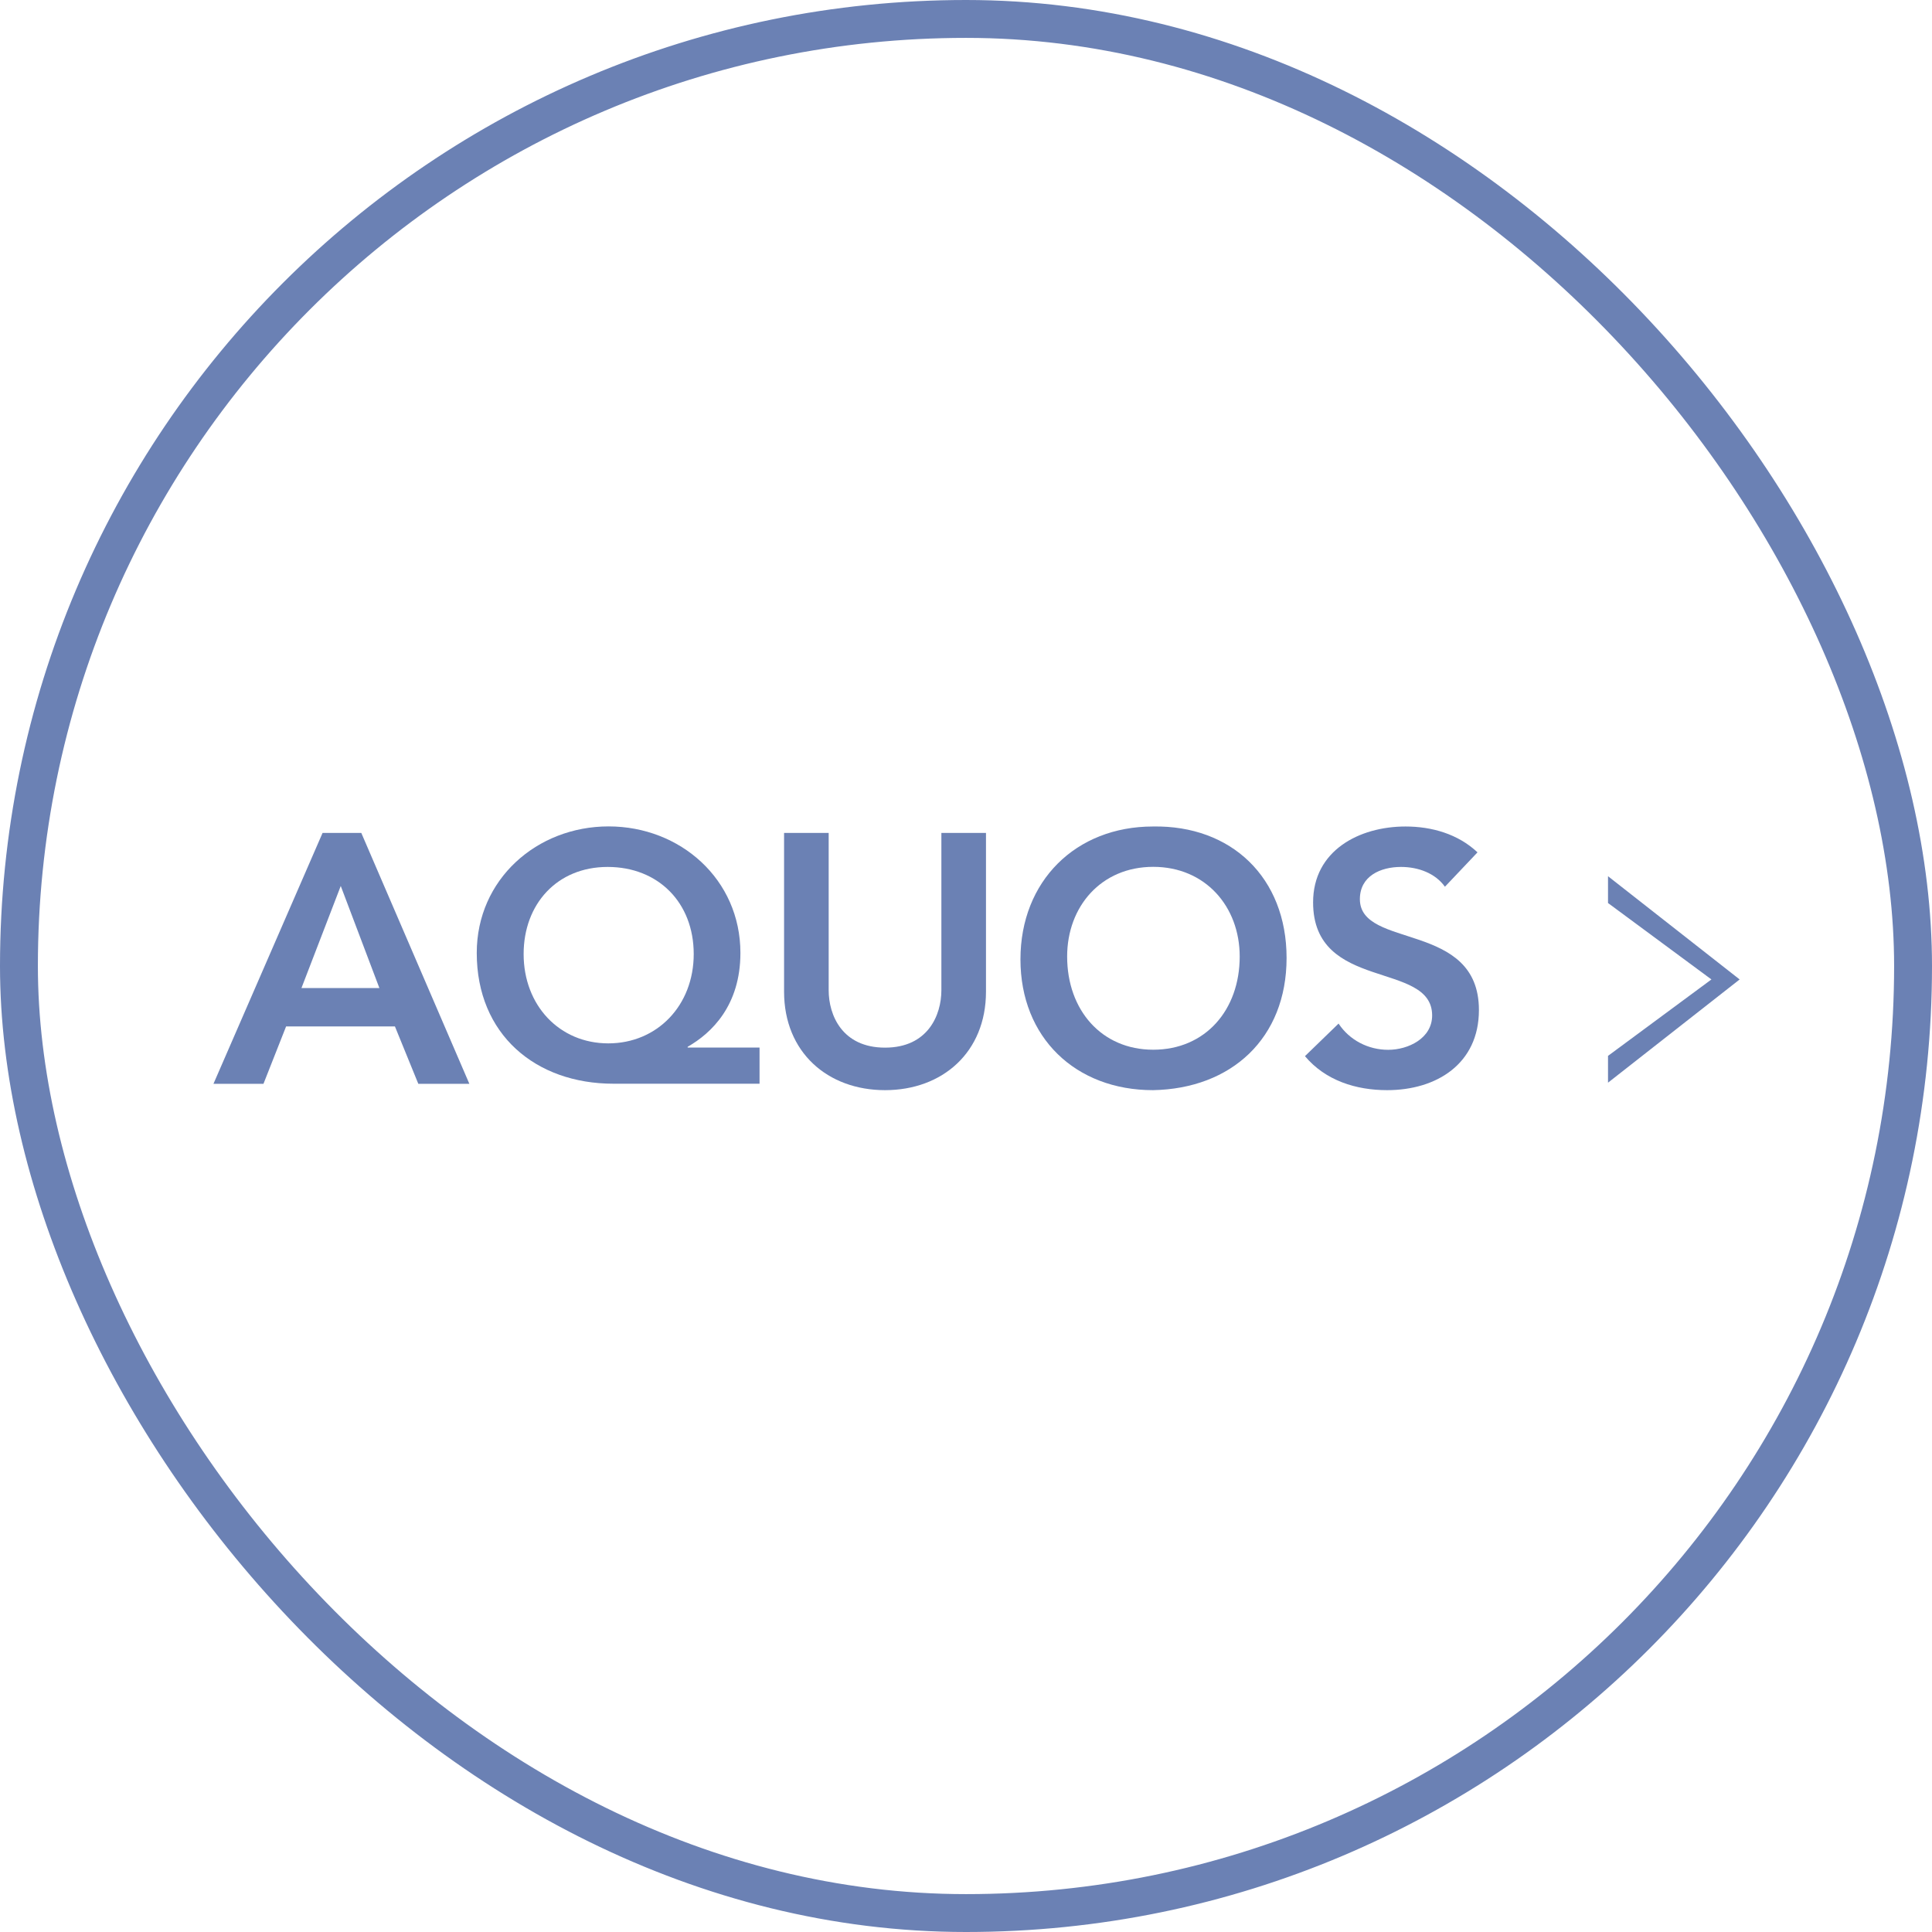
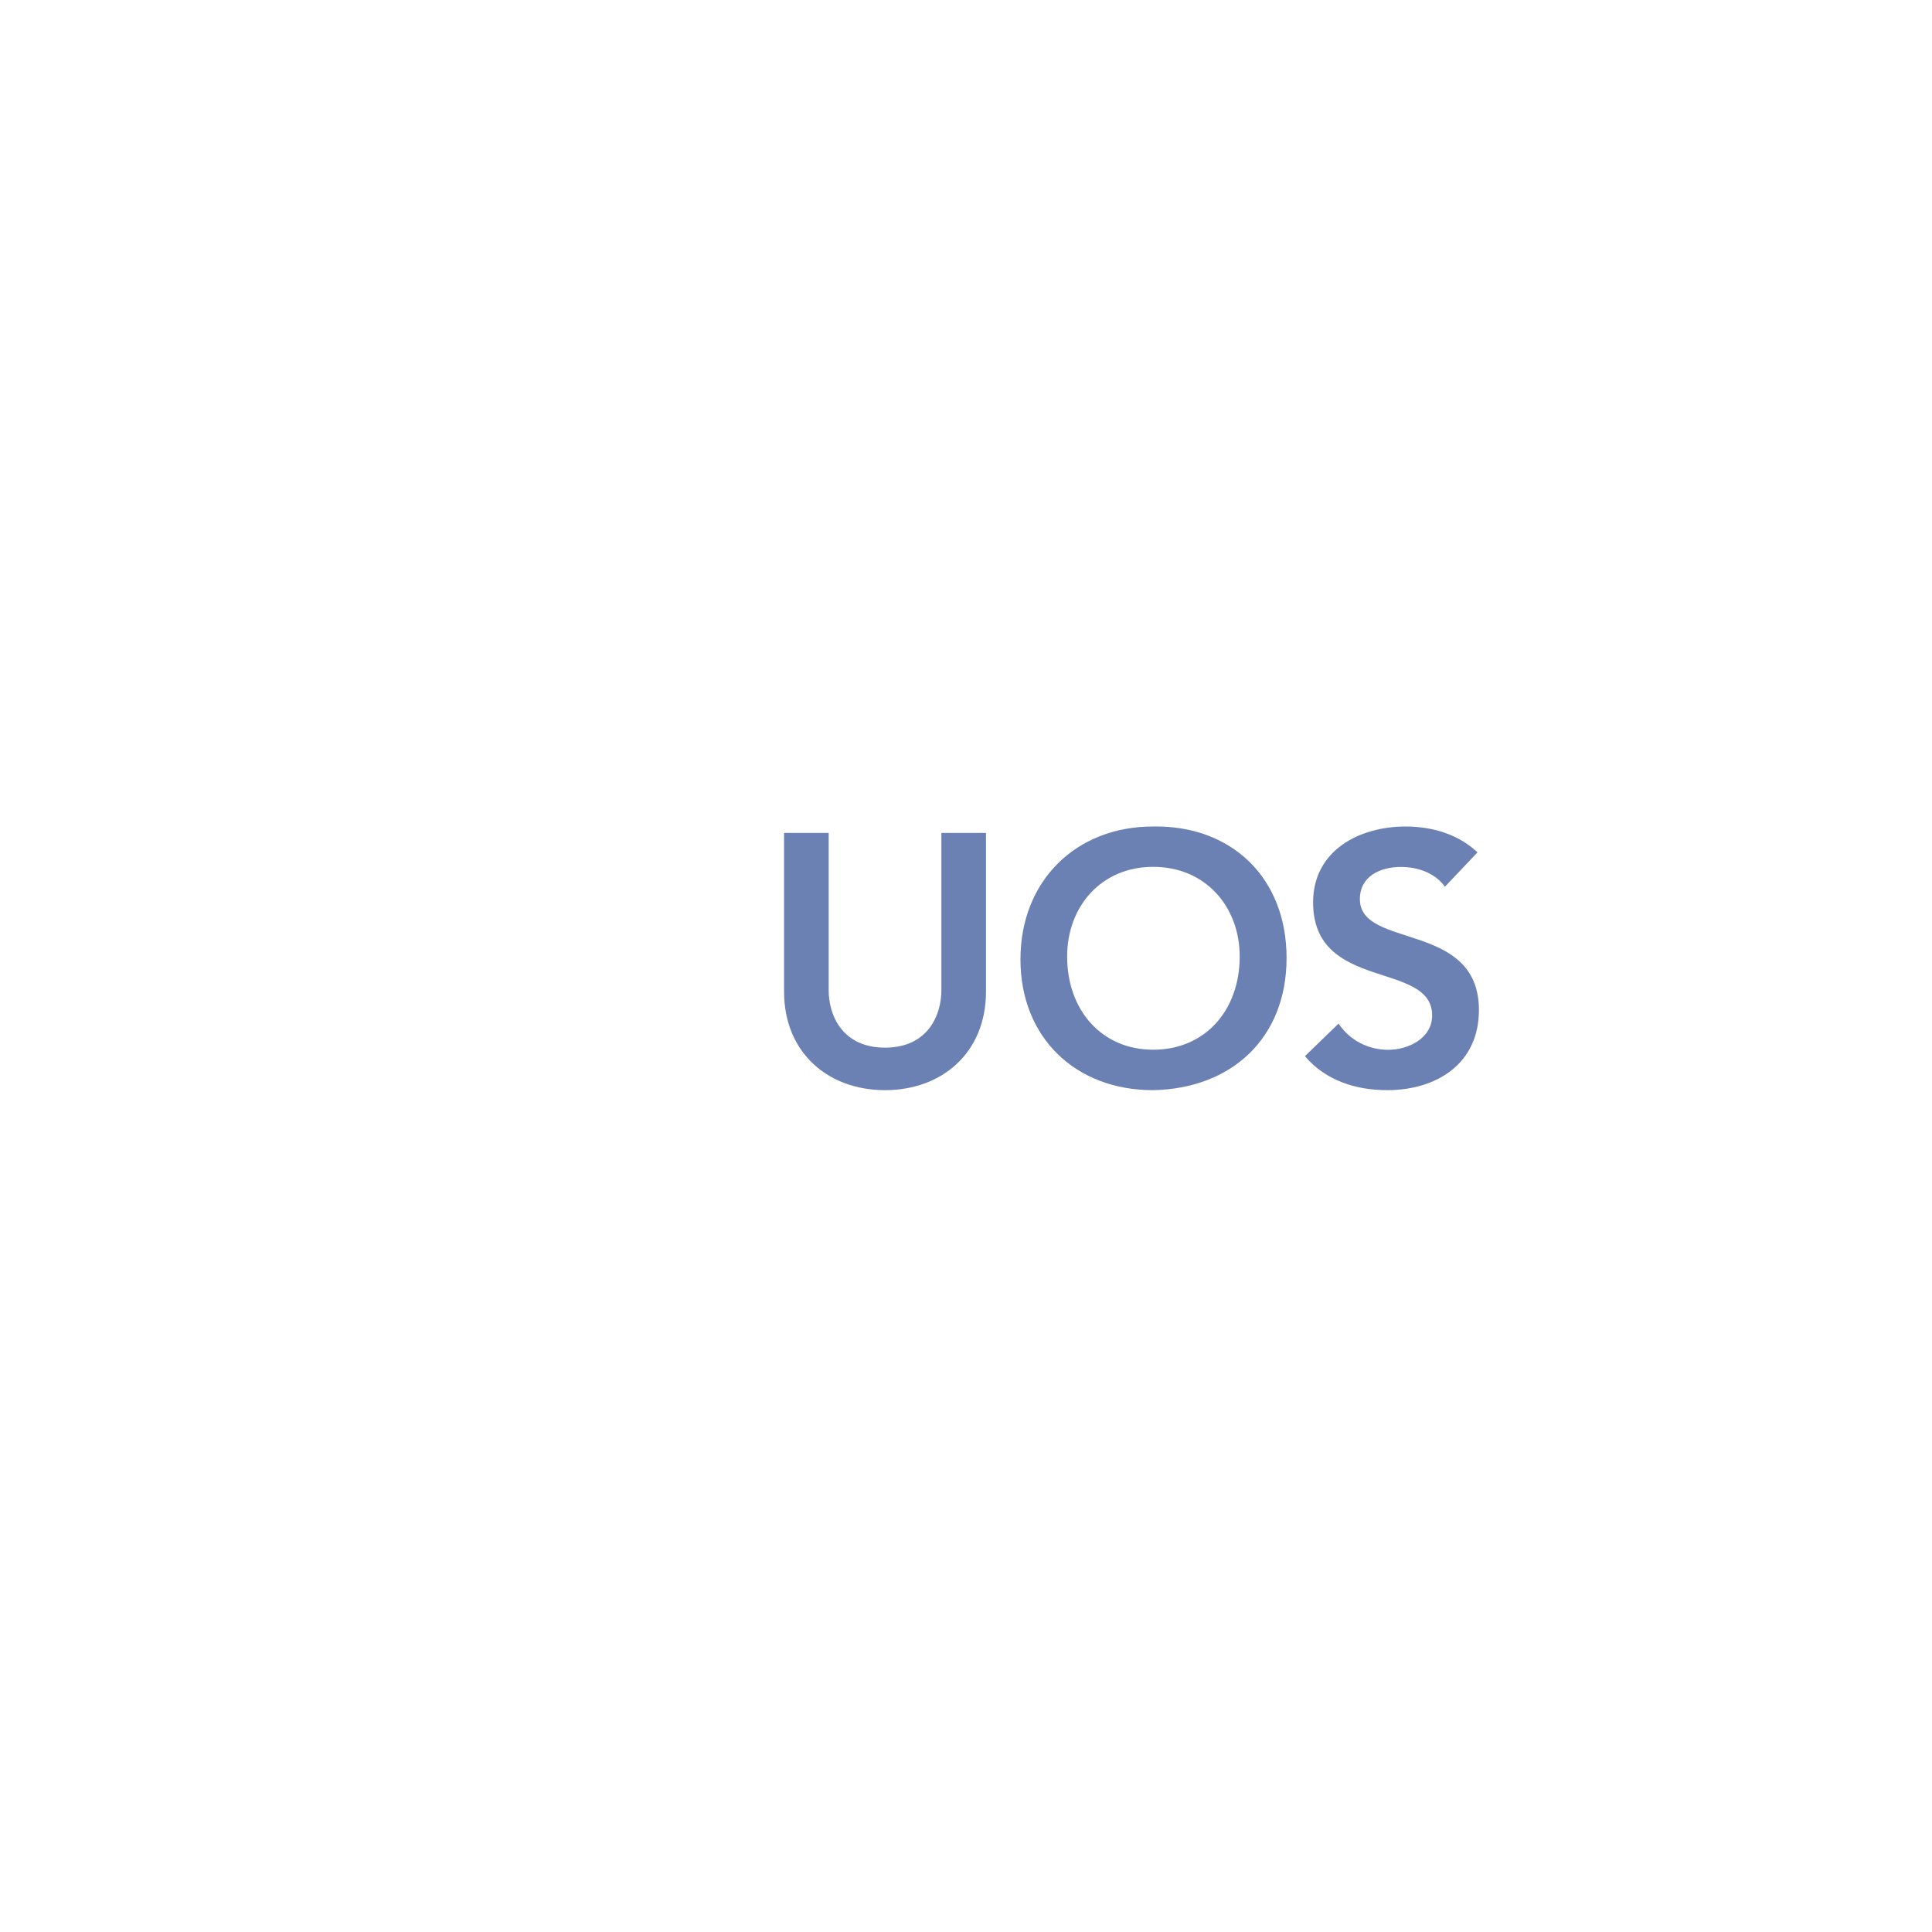
<svg xmlns="http://www.w3.org/2000/svg" id="_レイヤー_1" viewBox="0 0 204 204">
  <defs>
    <style>.cls-1{fill:#6b81b4;}.cls-2{fill:none;stroke:#6b81b4;stroke-miterlimit:10;stroke-width:4px;}</style>
  </defs>
-   <rect class="cls-2" x="2" y="2" width="200" height="200" rx="100" ry="100" />
-   <path class="cls-1" d="M34.07,87.95h4.08l11.41,26.49h-5.39l-2.47-6.06h-11.49l-2.39,6.06h-5.28l11.52-26.49ZM40.06,104.33l-4.08-10.78-4.15,10.78h8.23Z" />
-   <path class="cls-1" d="M80.2,114.43h-15.42c-8.23,0-14.44-5.2-14.44-13.81,0-7.78,6.36-13.36,13.92-13.36s13.92,5.58,13.92,13.36c0,5.54-3.03,8.46-5.57,9.91v.08h7.59v3.82ZM55.29,100.74c0,5.42,3.78,9.43,8.94,9.43s9.02-4,9.02-9.43-3.74-9.2-9.09-9.2-8.87,3.93-8.87,9.2Z" />
  <path class="cls-1" d="M104.11,104.71c0,6.4-4.6,10.4-10.66,10.4s-10.66-4-10.66-10.4v-16.76h4.71v16.61c0,2.62,1.42,6.06,5.95,6.06s5.95-3.44,5.95-6.06v-16.61h4.71v16.76Z" />
  <path class="cls-1" d="M121.74,87.27c8.27-.15,14.11,5.39,14.11,13.88s-5.84,13.81-14.11,13.96c-8.16,0-13.99-5.54-13.99-13.81s5.84-14.03,13.99-14.03ZM121.77,110.84c5.5,0,9.13-4.19,9.13-9.84,0-5.28-3.63-9.47-9.13-9.47s-9.09,4.19-9.09,9.47c0,5.65,3.63,9.84,9.09,9.84Z" />
  <path class="cls-1" d="M152.57,93.63c-1.01-1.42-2.81-2.09-4.64-2.09-2.17,0-4.34.97-4.34,3.4,0,5.31,12.57,2.28,12.57,11.71,0,5.69-4.49,8.46-9.69,8.46-3.29,0-6.51-1.01-8.68-3.59l3.55-3.44c1.16,1.76,3.14,2.77,5.24,2.77s4.64-1.2,4.64-3.63c0-5.8-12.57-2.47-12.57-11.94,0-5.46,4.86-8.01,9.76-8.01,2.77,0,5.54.79,7.6,2.73l-3.44,3.63Z" />
-   <polygon class="cls-1" points="180.71 103.42 169.79 111.49 169.79 114.32 183.69 103.42 169.79 92.52 169.79 95.35 180.71 103.42" />
</svg>